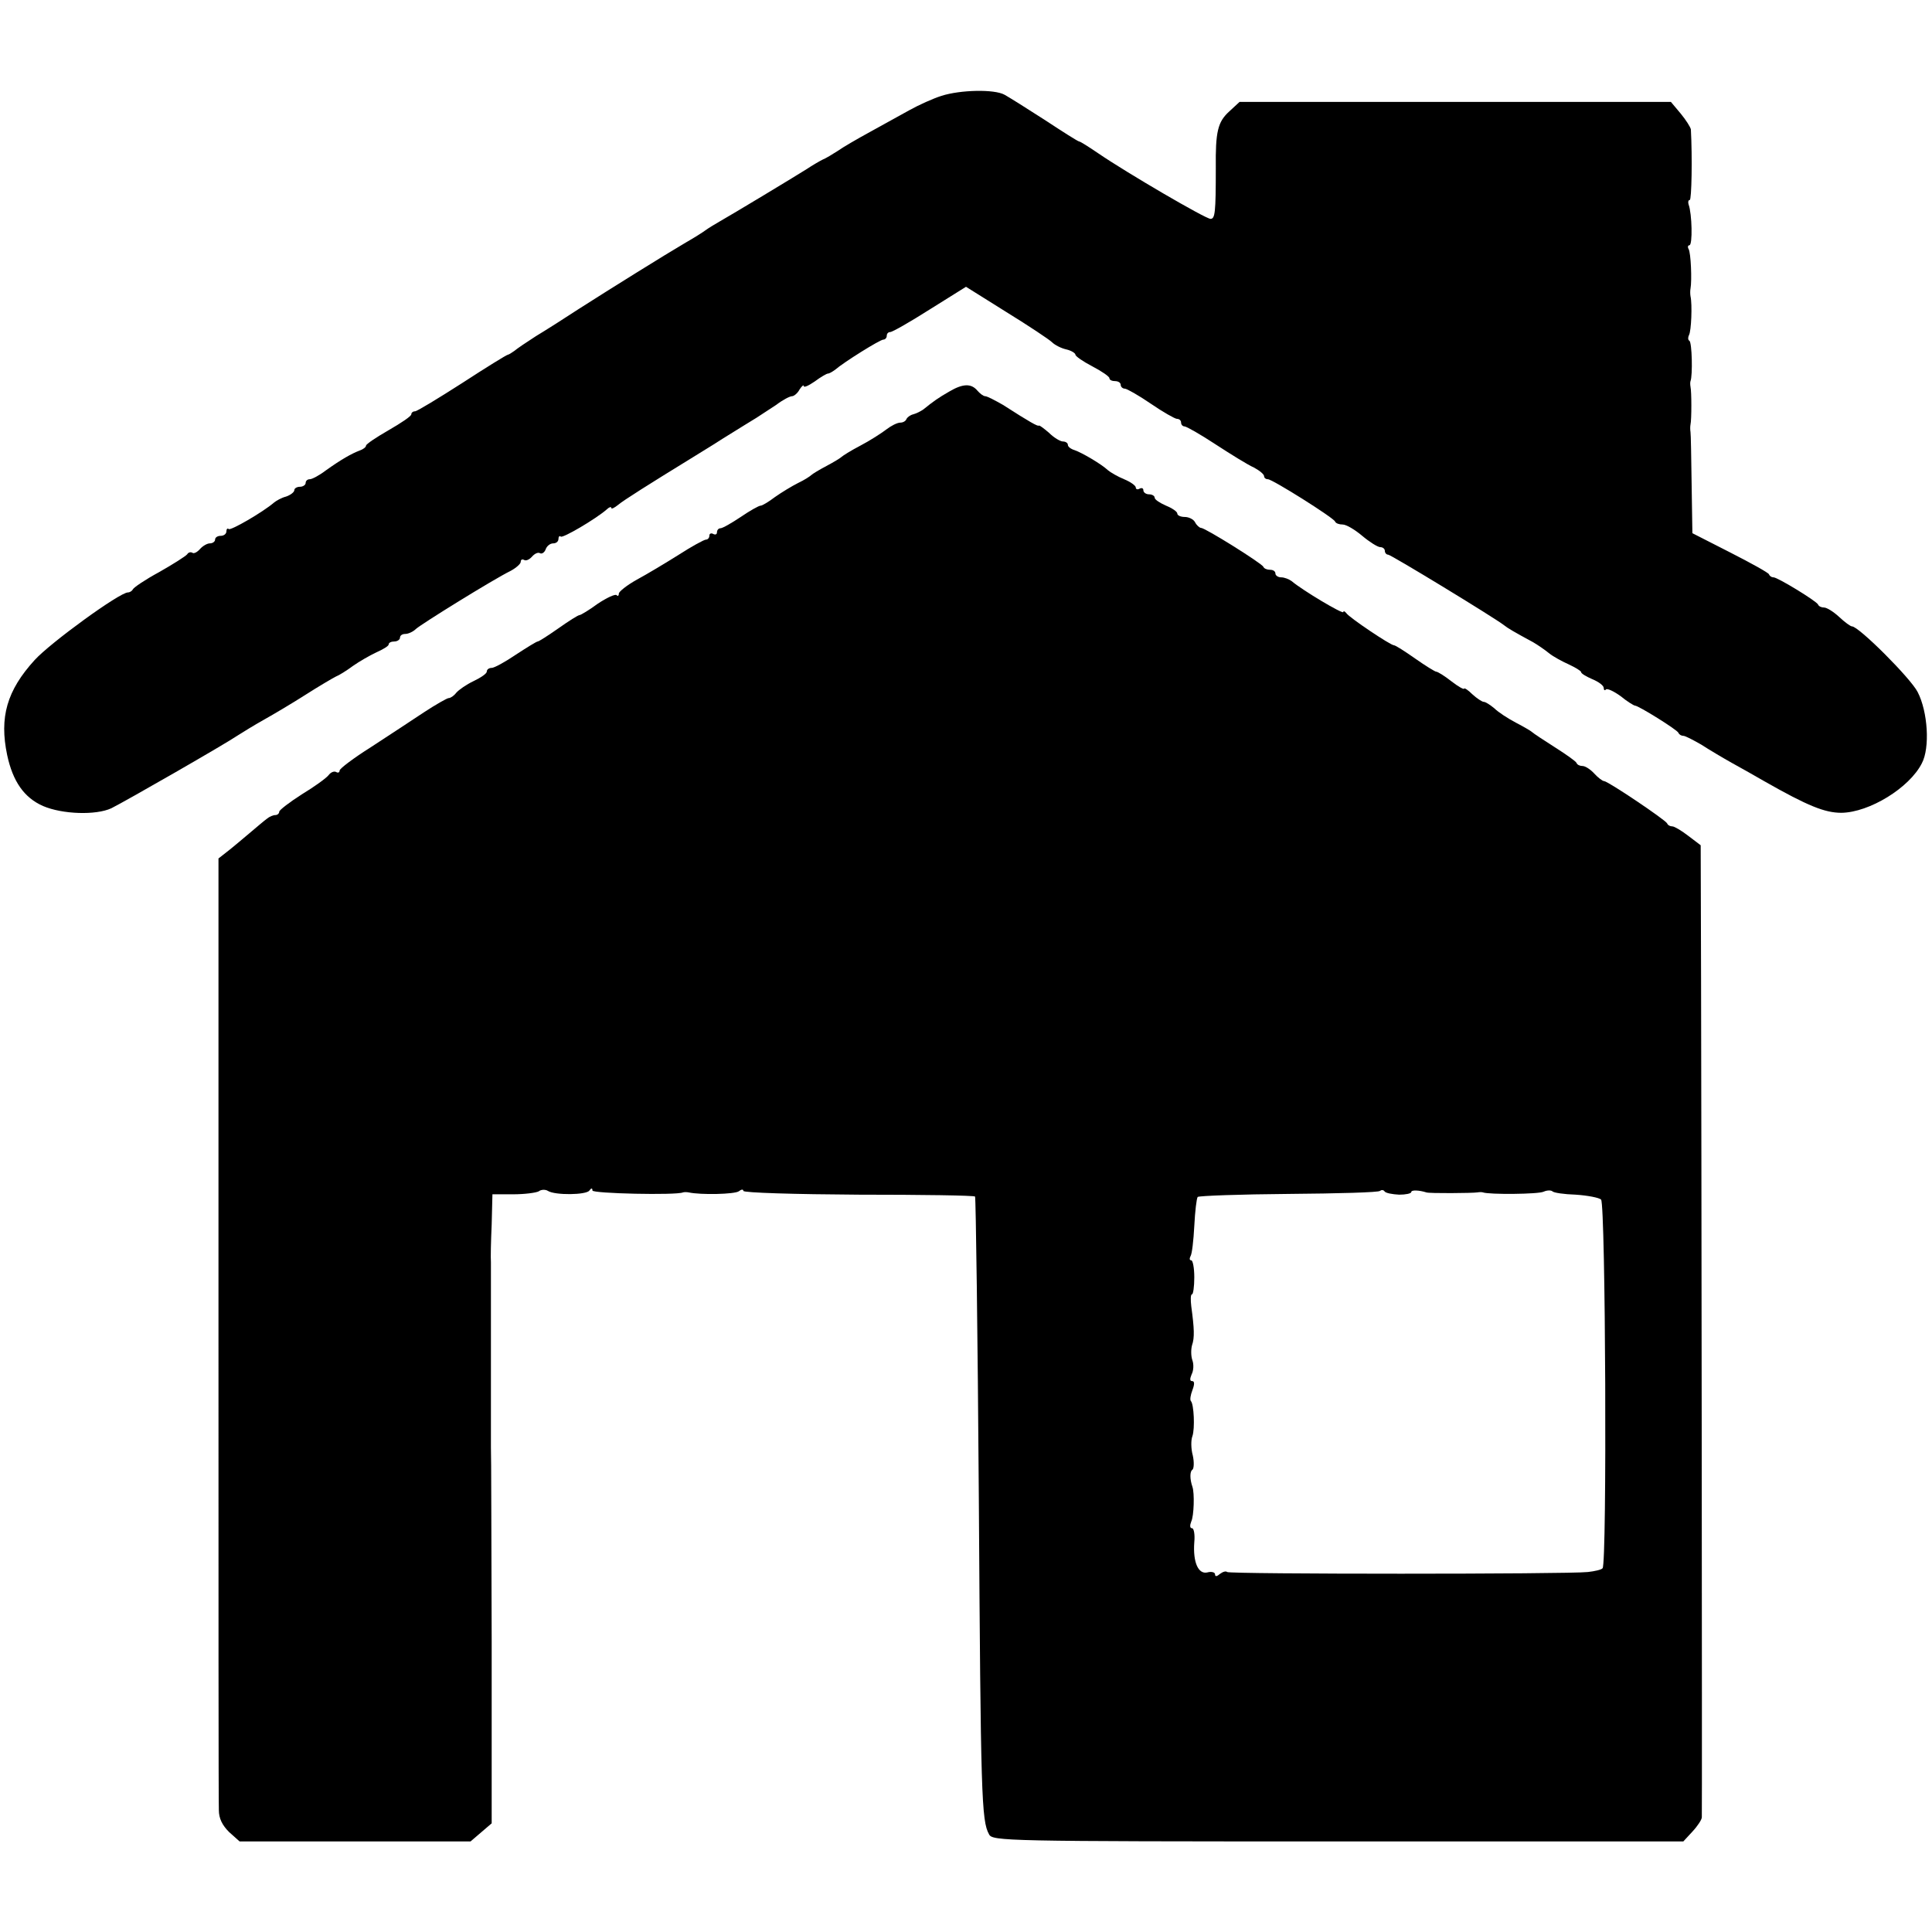
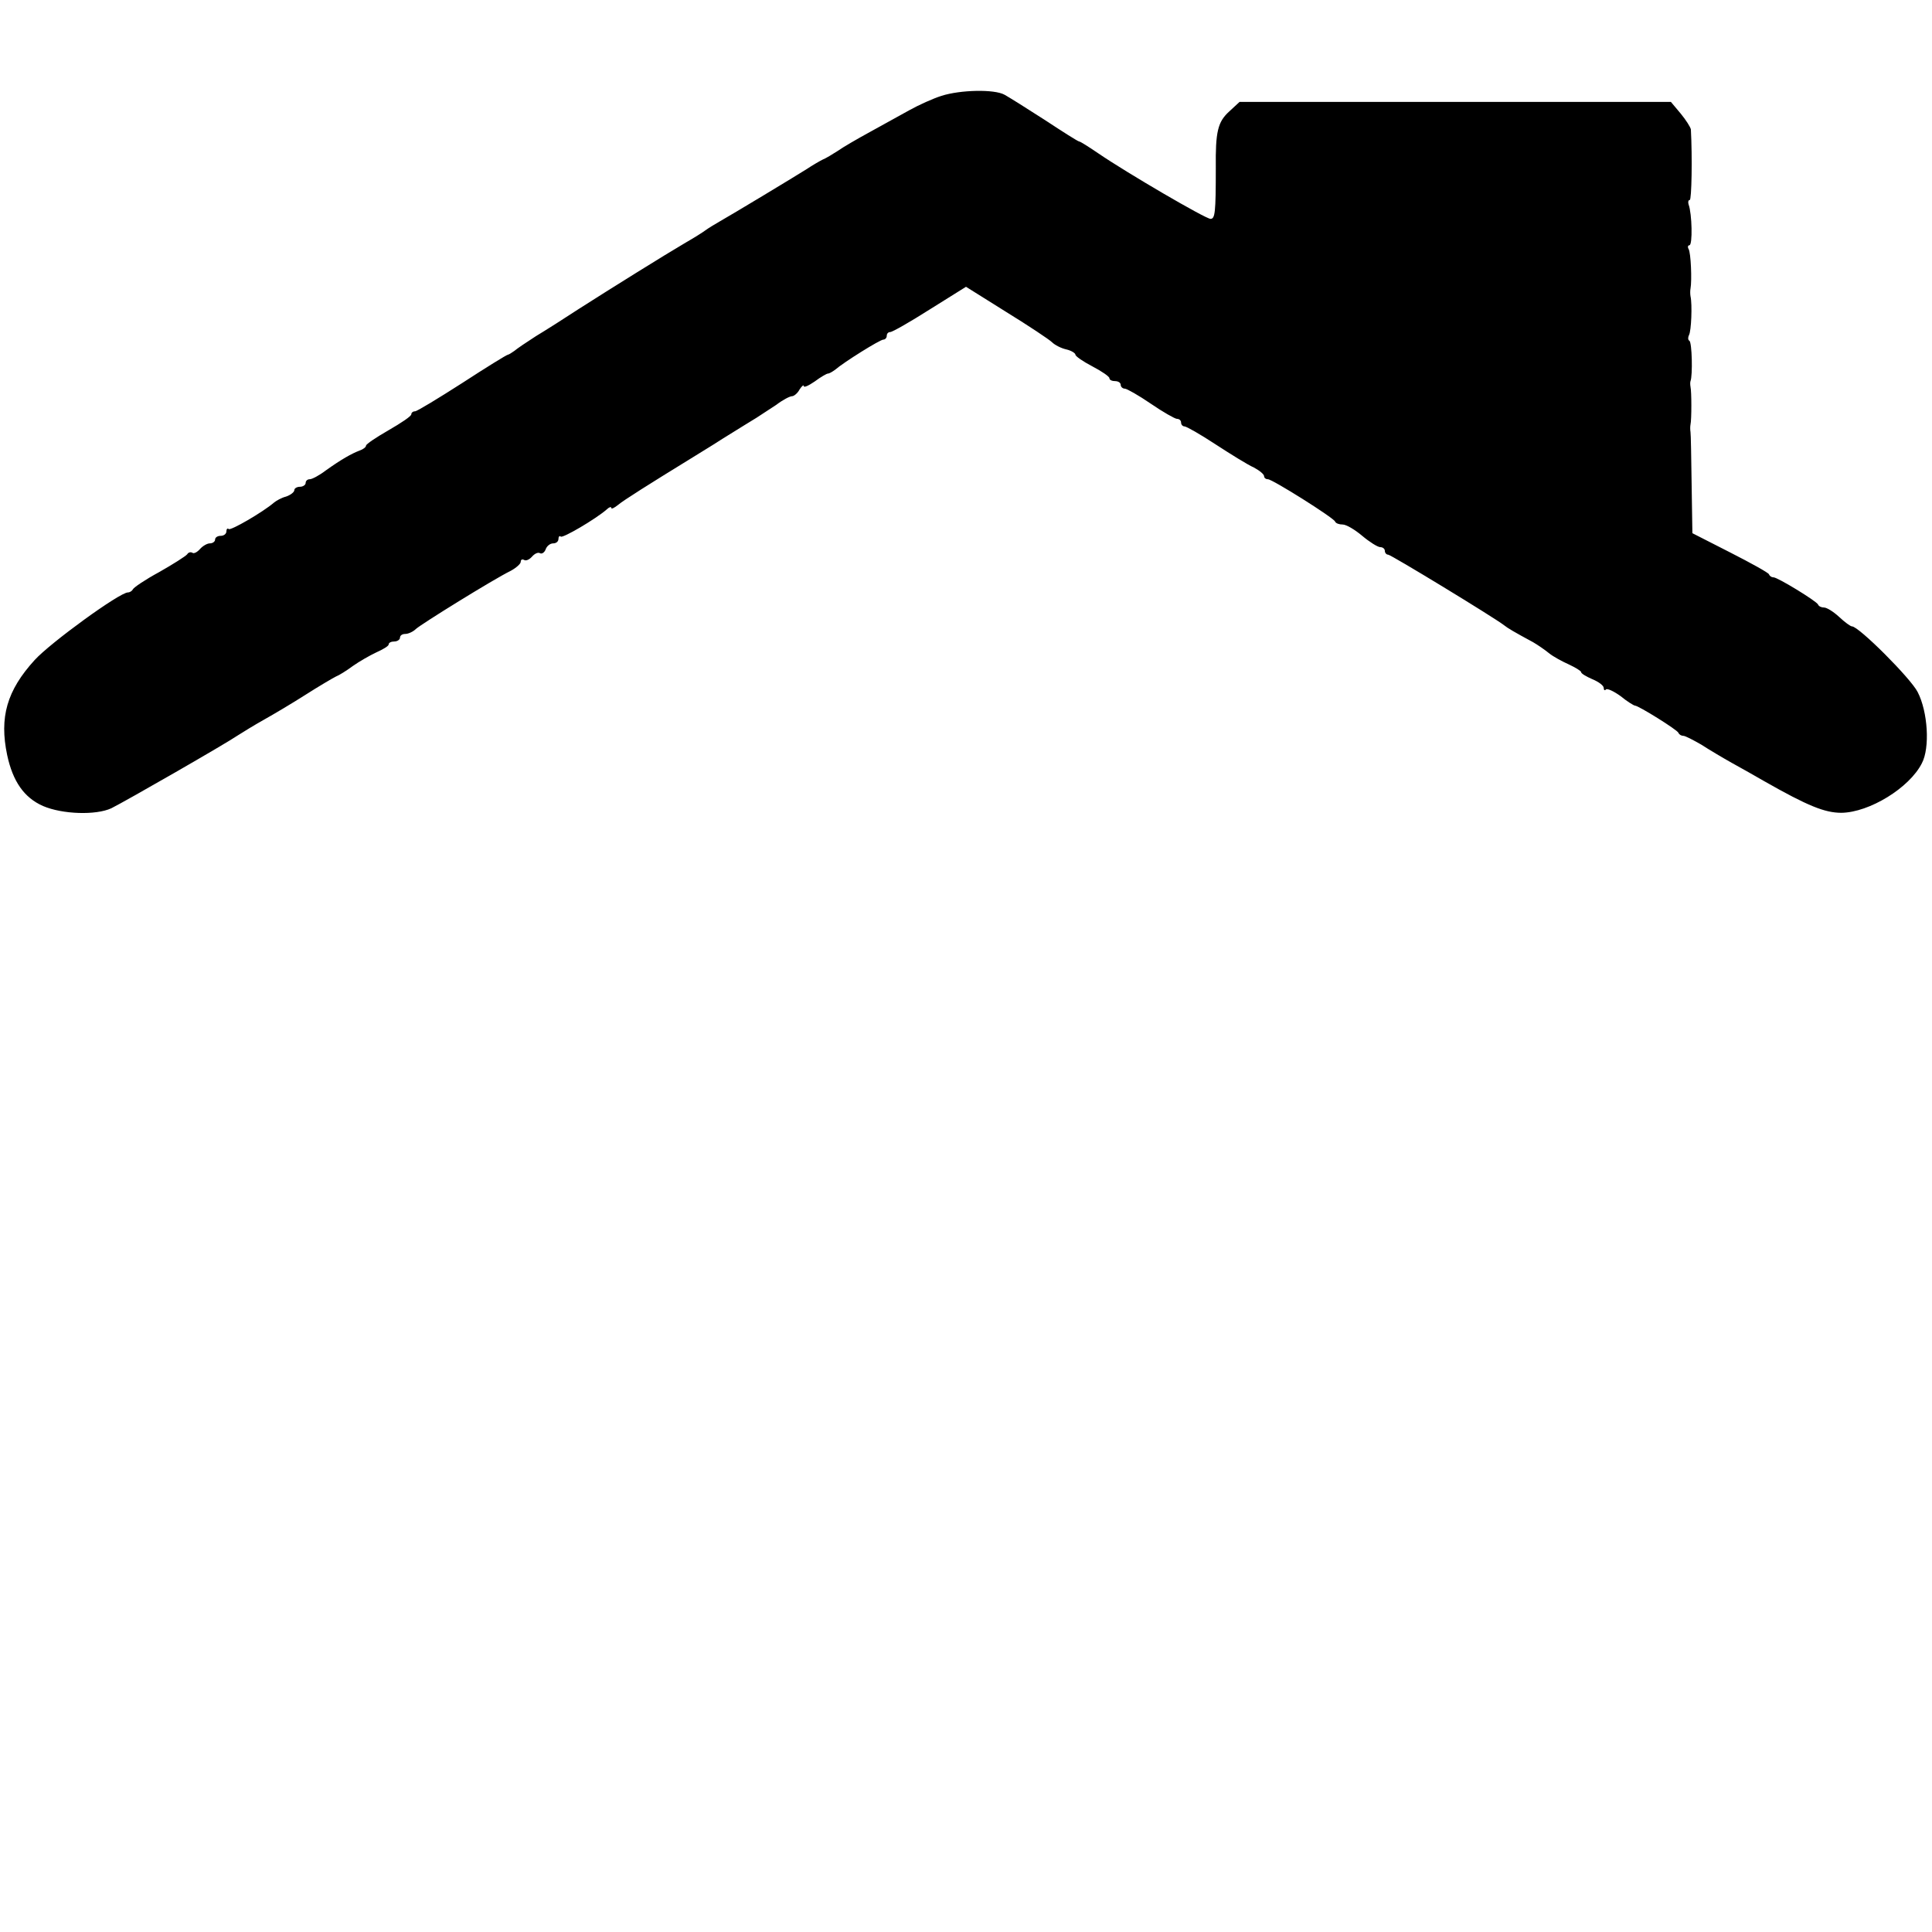
<svg xmlns="http://www.w3.org/2000/svg" version="1.0" width="512pt" height="512pt" viewBox="0 0 512 512" preserveAspectRatio="xMidYMid meet">
  <g transform="translate(0,512) scale(0.1,-0.1)" fill="#000000" stroke="none">
    <path d="M2495 4866 c-22 -7 -60 -24 -85 -38 -25 -14 -72 -40 -105 -58 -33 -18 -71 -40 -85 -50 -14 -9 -32 -20 -40 -23 -8 -4 -27 -15 -42 -25 -30 -19 -199 -121 -231 -139 -12 -7 -29 -17 -37 -23 -8 -6 -32 -21 -53 -33 -53 -31 -199 -122 -282 -175 -38 -25 -90 -58 -115 -73 -25 -16 -50 -33 -57 -39 -7 -5 -15 -10 -17 -10 -3 0 -58 -34 -121 -75 -64 -41 -120 -75 -125 -75 -6 0 -10 -4 -10 -8 0 -5 -27 -23 -60 -42 -33 -19 -60 -37 -60 -41 0 -4 -8 -10 -17 -13 -21 -8 -48 -23 -90 -53 -17 -13 -36 -23 -42 -23 -6 0 -11 -4 -11 -10 0 -5 -7 -10 -15 -10 -8 0 -15 -4 -15 -9 0 -5 -10 -13 -22 -17 -12 -3 -26 -11 -32 -16 -29 -25 -115 -75 -120 -70 -3 3 -6 0 -6 -6 0 -7 -7 -12 -15 -12 -8 0 -15 -4 -15 -10 0 -5 -6 -10 -14 -10 -7 0 -19 -7 -26 -15 -7 -8 -16 -13 -20 -10 -5 3 -11 1 -14 -4 -4 -5 -37 -26 -74 -47 -37 -20 -68 -41 -70 -46 -2 -4 -8 -8 -13 -8 -22 0 -205 -133 -247 -179 -74 -81 -94 -152 -73 -252 15 -70 45 -113 95 -135 51 -22 140 -25 181 -6 40 20 303 171 335 193 14 9 45 28 70 42 25 14 74 43 110 66 36 23 72 44 80 48 8 3 29 16 45 28 17 12 45 28 62 36 18 8 33 17 33 21 0 5 7 8 15 8 8 0 15 5 15 10 0 6 6 10 14 10 8 0 21 6 28 13 14 13 206 132 251 154 15 8 27 19 27 24 0 6 4 8 9 5 5 -3 14 1 21 9 7 8 16 12 21 9 5 -3 12 2 15 10 3 9 12 16 20 16 8 0 14 5 14 12 0 6 3 9 6 6 5 -5 92 46 122 72 6 6 12 8 12 4 0 -4 8 0 18 8 14 12 84 56 193 123 9 6 48 29 85 53 38 24 78 48 89 55 11 7 34 22 52 34 17 13 36 23 42 23 5 0 15 8 20 18 6 9 11 13 11 9 0 -5 13 1 29 12 16 12 32 21 35 21 4 0 12 5 19 10 23 20 119 80 128 80 5 0 9 5 9 10 0 6 4 10 9 10 6 0 53 27 105 60 l96 60 107 -67 c60 -37 114 -73 121 -80 7 -7 24 -16 38 -19 13 -3 24 -10 24 -14 0 -4 20 -18 45 -31 25 -13 45 -27 45 -31 0 -5 7 -8 15 -8 8 0 15 -4 15 -10 0 -5 5 -10 11 -10 5 0 37 -18 69 -40 32 -22 64 -40 69 -40 6 0 11 -4 11 -10 0 -5 4 -10 9 -10 5 0 42 -21 83 -48 40 -26 85 -54 101 -61 15 -8 27 -18 27 -23 0 -4 4 -8 10 -8 12 0 174 -102 178 -112 2 -5 11 -8 20 -8 10 0 33 -14 52 -30 19 -16 41 -30 48 -30 6 0 12 -4 12 -10 0 -5 4 -10 9 -10 7 0 280 -166 307 -187 10 -8 27 -18 77 -45 12 -7 31 -20 42 -29 11 -9 35 -22 53 -30 17 -8 32 -17 32 -20 0 -4 14 -12 30 -19 17 -7 30 -17 30 -23 0 -6 3 -8 6 -4 4 3 21 -5 39 -18 17 -14 35 -25 38 -25 9 0 112 -64 115 -72 2 -5 8 -8 13 -8 5 0 26 -11 47 -23 20 -13 57 -35 82 -49 25 -14 63 -35 85 -48 116 -66 161 -84 205 -84 74 1 180 66 213 131 22 41 16 137 -11 189 -18 36 -156 174 -174 174 -4 0 -19 11 -34 25 -15 14 -33 25 -40 25 -7 0 -14 3 -16 8 -4 9 -107 72 -118 72 -5 0 -10 3 -12 8 -1 4 -48 30 -103 58 l-100 51 -2 129 c-1 71 -2 134 -3 139 -1 6 -1 15 0 20 3 13 3 87 0 100 -1 6 -1 12 0 15 6 15 4 103 -3 107 -4 2 -4 9 -1 15 6 10 9 81 4 103 -1 6 -1 15 0 20 4 22 1 95 -5 105 -3 5 -2 10 2 10 9 0 7 84 -2 108 -2 6 -1 12 3 12 5 0 7 113 3 187 -1 6 -13 25 -27 42 l-26 31 -571 0 -572 0 -27 -25 c-31 -28 -37 -54 -36 -150 0 -119 -2 -135 -14 -135 -13 0 -222 122 -298 174 -25 17 -47 31 -50 31 -3 0 -44 26 -91 57 -48 31 -96 61 -107 67 -27 15 -117 13 -167 -3z" />
-     <path d="M2515 4082 c-28 -16 -42 -26 -68 -47 -7 -5 -19 -11 -27 -13 -8 -2 -16 -8 -18 -13 -2 -5 -9 -9 -16 -9 -8 0 -24 -8 -37 -18 -13 -10 -44 -30 -69 -43 -25 -13 -47 -27 -50 -30 -3 -3 -21 -14 -40 -24 -19 -10 -37 -21 -40 -24 -3 -3 -18 -13 -35 -21 -16 -8 -44 -25 -61 -37 -17 -13 -34 -23 -38 -23 -5 0 -28 -13 -53 -30 -24 -16 -48 -30 -54 -30 -5 0 -9 -5 -9 -11 0 -5 -4 -7 -10 -4 -5 3 -10 1 -10 -4 0 -6 -4 -11 -9 -11 -5 0 -38 -18 -72 -40 -35 -22 -85 -52 -111 -66 -27 -15 -48 -32 -48 -37 0 -6 -3 -8 -6 -4 -4 3 -26 -7 -50 -23 -23 -17 -45 -30 -48 -30 -4 0 -29 -16 -56 -35 -27 -19 -52 -35 -55 -35 -3 0 -29 -16 -58 -35 -28 -19 -57 -35 -64 -35 -7 0 -13 -4 -13 -10 0 -5 -16 -16 -35 -25 -19 -9 -39 -23 -46 -31 -6 -8 -15 -14 -20 -14 -4 0 -34 -17 -66 -38 -32 -21 -95 -63 -140 -92 -46 -29 -83 -57 -83 -62 0 -5 -4 -7 -9 -4 -5 3 -14 0 -20 -8 -6 -8 -38 -31 -71 -51 -33 -21 -60 -42 -60 -46 0 -5 -5 -9 -10 -9 -6 0 -16 -4 -23 -10 -7 -5 -28 -23 -47 -39 -19 -16 -45 -38 -58 -48 l-23 -18 0 -1245 c0 -685 0 -1259 1 -1277 0 -22 9 -40 27 -58 l28 -25 306 0 306 0 28 24 28 24 0 484 c-1 266 -1 497 -2 513 0 17 0 48 0 70 0 22 0 49 0 60 0 11 0 38 0 60 0 22 0 49 0 60 0 11 0 38 0 60 0 22 0 49 0 60 0 11 0 38 0 60 0 22 0 49 0 60 -1 11 0 56 2 100 l2 80 55 0 c30 0 61 4 68 8 6 5 18 5 24 1 19 -12 102 -11 110 1 5 7 8 7 8 0 0 -8 222 -13 240 -5 3 1 10 1 15 0 32 -7 122 -5 133 3 6 5 12 6 12 1 0 -5 137 -9 305 -10 168 0 307 -2 309 -5 2 -2 7 -362 10 -799 5 -790 7 -855 27 -891 9 -18 37 -19 925 -19 l915 0 24 26 c14 15 25 32 25 38 1 23 -1 1884 -2 2224 l-1 352 -33 25 c-18 14 -37 25 -42 25 -6 0 -12 3 -14 8 -4 9 -157 112 -167 112 -4 0 -16 9 -26 20 -10 11 -24 20 -31 20 -7 0 -14 3 -16 8 -1 4 -28 23 -58 42 -30 19 -57 37 -60 40 -3 3 -22 14 -43 25 -21 11 -47 28 -57 38 -11 9 -23 17 -28 17 -4 0 -18 9 -30 20 -12 12 -22 18 -22 15 0 -3 -15 5 -33 19 -19 15 -37 26 -41 26 -3 0 -29 16 -56 35 -27 19 -52 35 -56 35 -9 0 -118 73 -126 85 -4 5 -8 7 -8 3 0 -7 -109 58 -137 82 -7 5 -19 10 -28 10 -8 0 -15 5 -15 10 0 6 -6 10 -14 10 -8 0 -16 3 -18 8 -4 9 -154 103 -165 103 -4 0 -12 7 -16 15 -4 8 -17 14 -27 14 -11 0 -20 4 -20 9 0 5 -13 14 -30 21 -16 7 -30 16 -30 21 0 5 -7 9 -15 9 -8 0 -15 5 -15 11 0 5 -4 7 -10 4 -5 -3 -10 -2 -10 3 0 5 -14 15 -31 22 -17 7 -36 18 -43 24 -17 16 -68 46 -88 53 -10 3 -18 9 -18 14 0 5 -6 9 -13 9 -7 0 -24 10 -37 23 -14 12 -26 21 -27 19 -3 -2 -22 8 -95 55 -21 12 -42 23 -47 23 -5 0 -14 7 -21 15 -16 19 -38 19 -75 -3z m1193 -2128 c17 0 32 3 32 7 0 6 21 5 40 -1 7 -3 123 -2 135 0 6 1 12 1 15 0 16 -6 148 -5 161 2 9 4 19 4 23 1 3 -4 31 -8 62 -9 31 -2 62 -8 67 -13 12 -12 16 -966 4 -977 -3 -4 -21 -8 -39 -10 -52 -6 -950 -6 -956 0 -3 3 -11 1 -19 -5 -8 -7 -13 -8 -13 -1 0 5 -9 8 -20 5 -24 -6 -39 26 -35 80 2 20 -1 37 -6 37 -6 0 -6 8 -2 18 7 14 9 75 3 92 -7 20 -7 41 0 45 4 3 5 20 1 38 -5 18 -5 41 -1 51 7 20 4 85 -4 93 -3 3 -1 16 4 29 6 16 6 24 -1 24 -6 0 -6 6 -1 18 5 9 6 26 2 37 -4 11 -4 29 -1 40 7 20 6 44 -2 103 -2 17 -2 32 2 32 3 0 6 20 6 45 0 25 -4 45 -8 45 -5 0 -5 5 -2 11 4 6 8 42 10 80 2 39 6 73 9 77 4 3 112 7 242 8 129 1 238 4 241 8 4 3 9 3 12 -1 3 -5 21 -8 39 -9z" />
  </g>
</svg>